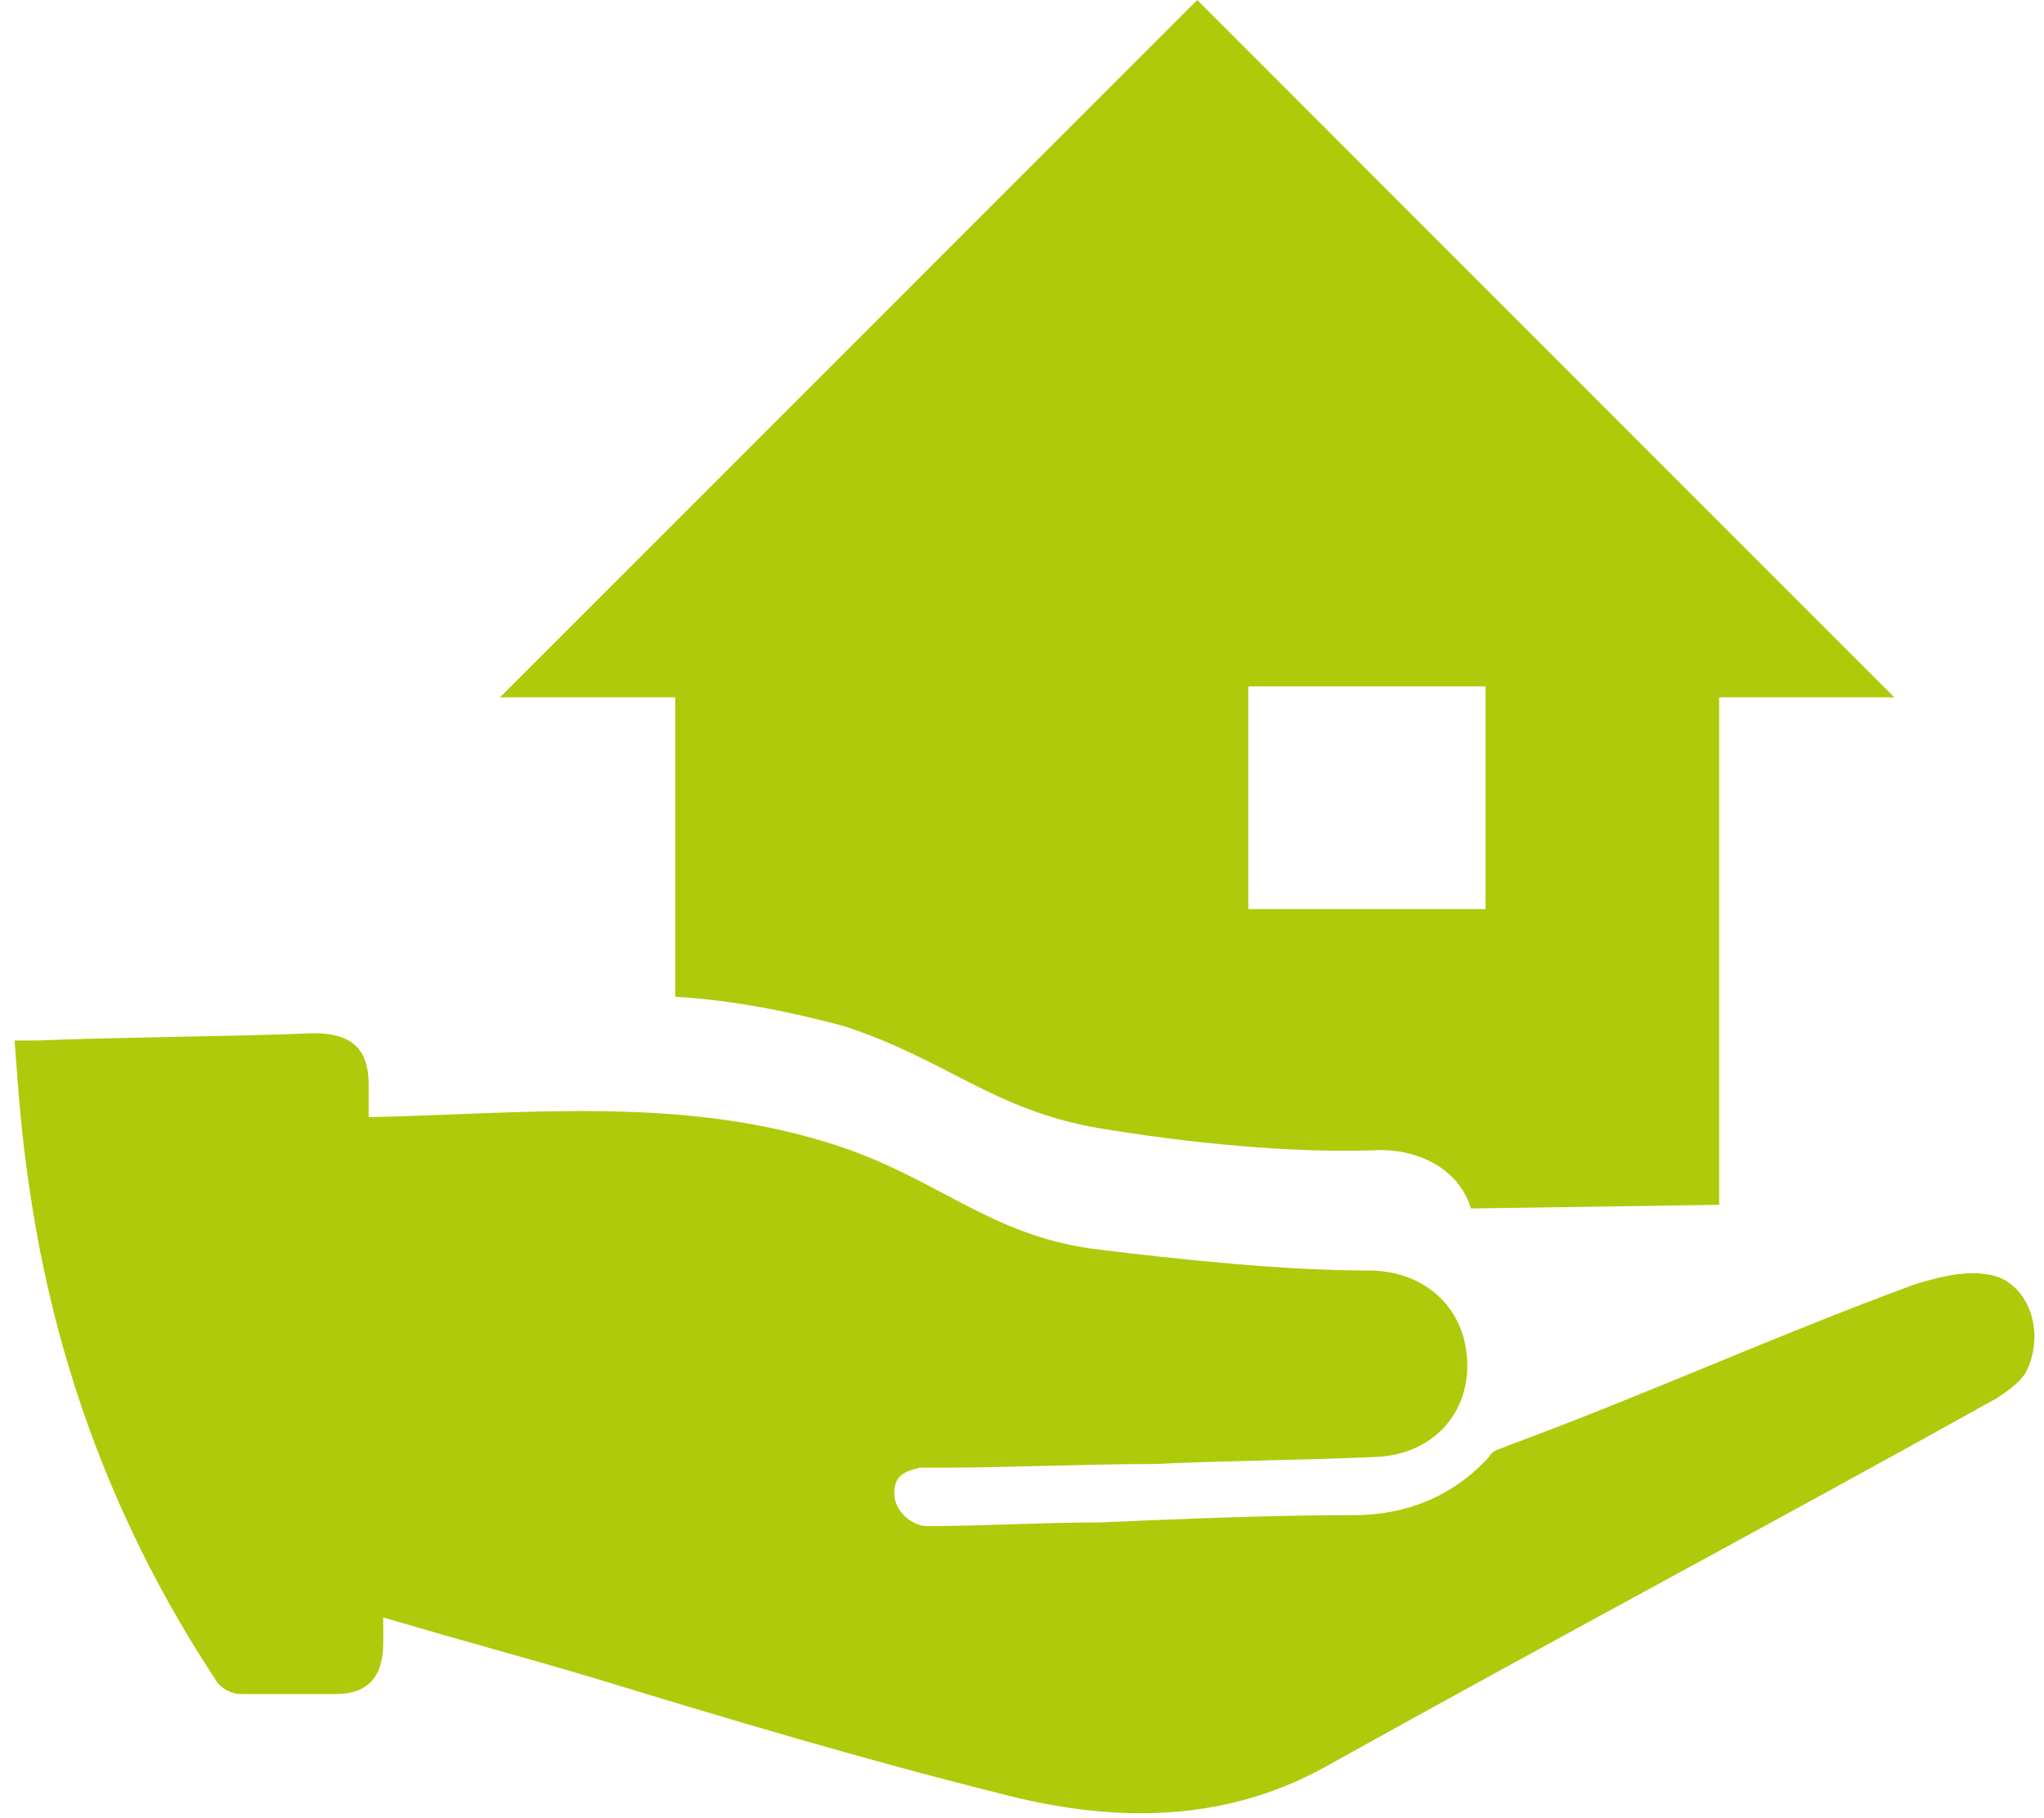
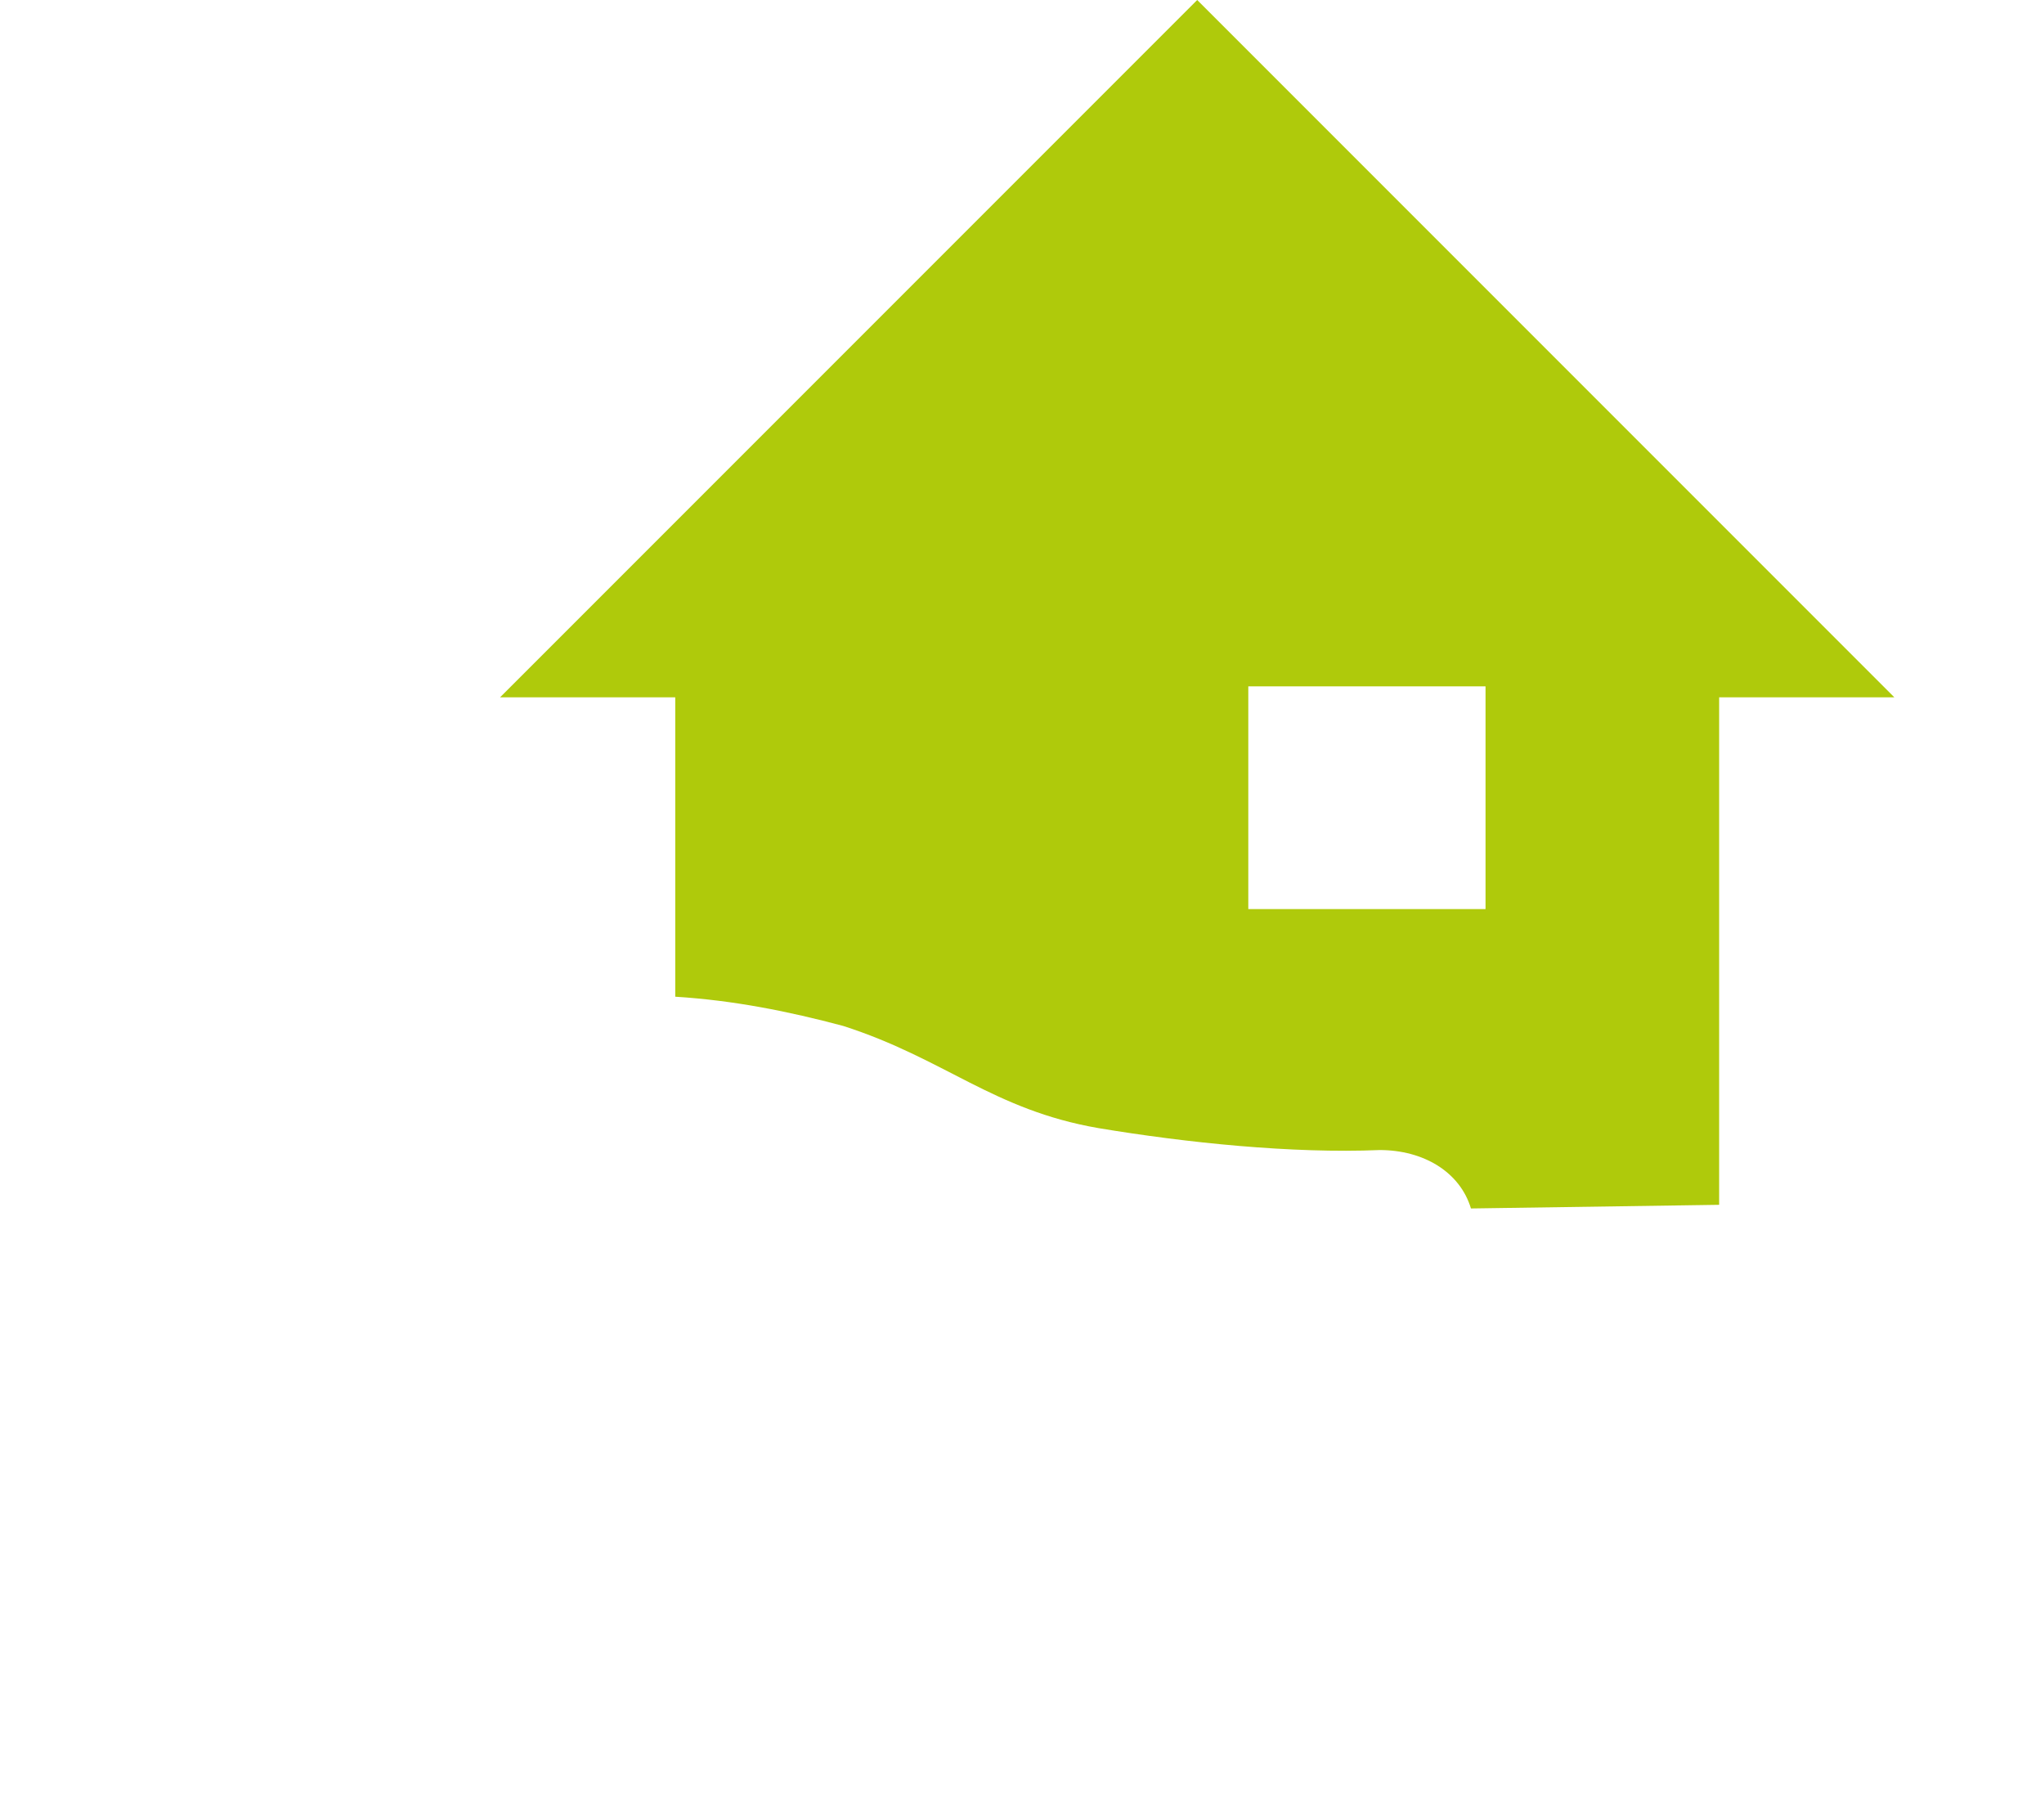
<svg xmlns="http://www.w3.org/2000/svg" version="1.1" x="0px" y="0px" viewBox="0 0 56 49.8" style="enable-background:new 0 0 56 49.8;" xml:space="preserve">
  <g>
    <path style="fill:#afca0b" d="M32.8,0L13.7,19.1h4.8v8.2c1.6,0.1,3.1,0.4,4.6,0.8c2.8,0.9,4.1,2.3,7,2.8c2.4,0.4,5.3,0.7,7.7,0.6   c1.2,0,2.2,0.6,2.5,1.6l6.8-0.1V19.1h4.8L32.8,0z M40.7,24.9h-6.5v-6.1h6.5V24.9z" />
-     <path style="fill:#afca0b" d="M54.4,34.9c-0.6-0.1-1.4,0.1-2,0.3c-3.8,1.4-7.3,3-11.1,4.4c-0.2,0.1-0.4,0.1-0.5,0.3c-1,1.1-2.3,1.6-3.7,1.6   c-2.3,0-4.6,0.1-7,0.2c-1.6,0-3.2,0.1-4.7,0.1c-0.4,0-0.9-0.4-0.9-0.9c0-0.5,0.3-0.6,0.7-0.7c0.2,0,0.3,0,0.5,0   c2,0,3.9-0.1,5.9-0.1c2.1-0.1,4.1-0.1,6.2-0.2c1.4-0.1,2.4-1.1,2.4-2.5c0-1.5-1.1-2.6-2.7-2.6c-2.3,0-5.2-0.3-7.6-0.6   c-2.8-0.4-4.2-1.9-6.9-2.8c-4.2-1.4-8.5-0.9-12.9-0.8c0-0.3,0-0.6,0-0.9c0-1-0.5-1.4-1.5-1.4c-2.5,0.1-5.1,0.1-7.6,0.2   c-0.2,0-0.3,0-0.6,0c0.1,1.4,0.2,2.7,0.4,4c0.7,4.9,2.4,9.4,5.1,13.5c0.1,0.2,0.4,0.4,0.7,0.4c0.9,0,1.7,0,2.6,0   c0.9,0,1.3-0.5,1.3-1.4c0-0.2,0-0.5,0-0.7c0,0,0,0,0,0c2,0.6,3.9,1.1,5.9,1.7c3.6,1.1,7.3,2.2,10.9,3.1c3,0.8,6.1,0.9,9-0.7   c6.1-3.4,12.3-6.7,18.4-10.1c0.3-0.2,0.6-0.4,0.8-0.7C56.1,36.4,55.5,35,54.4,34.9z" />
  </g>
</svg>